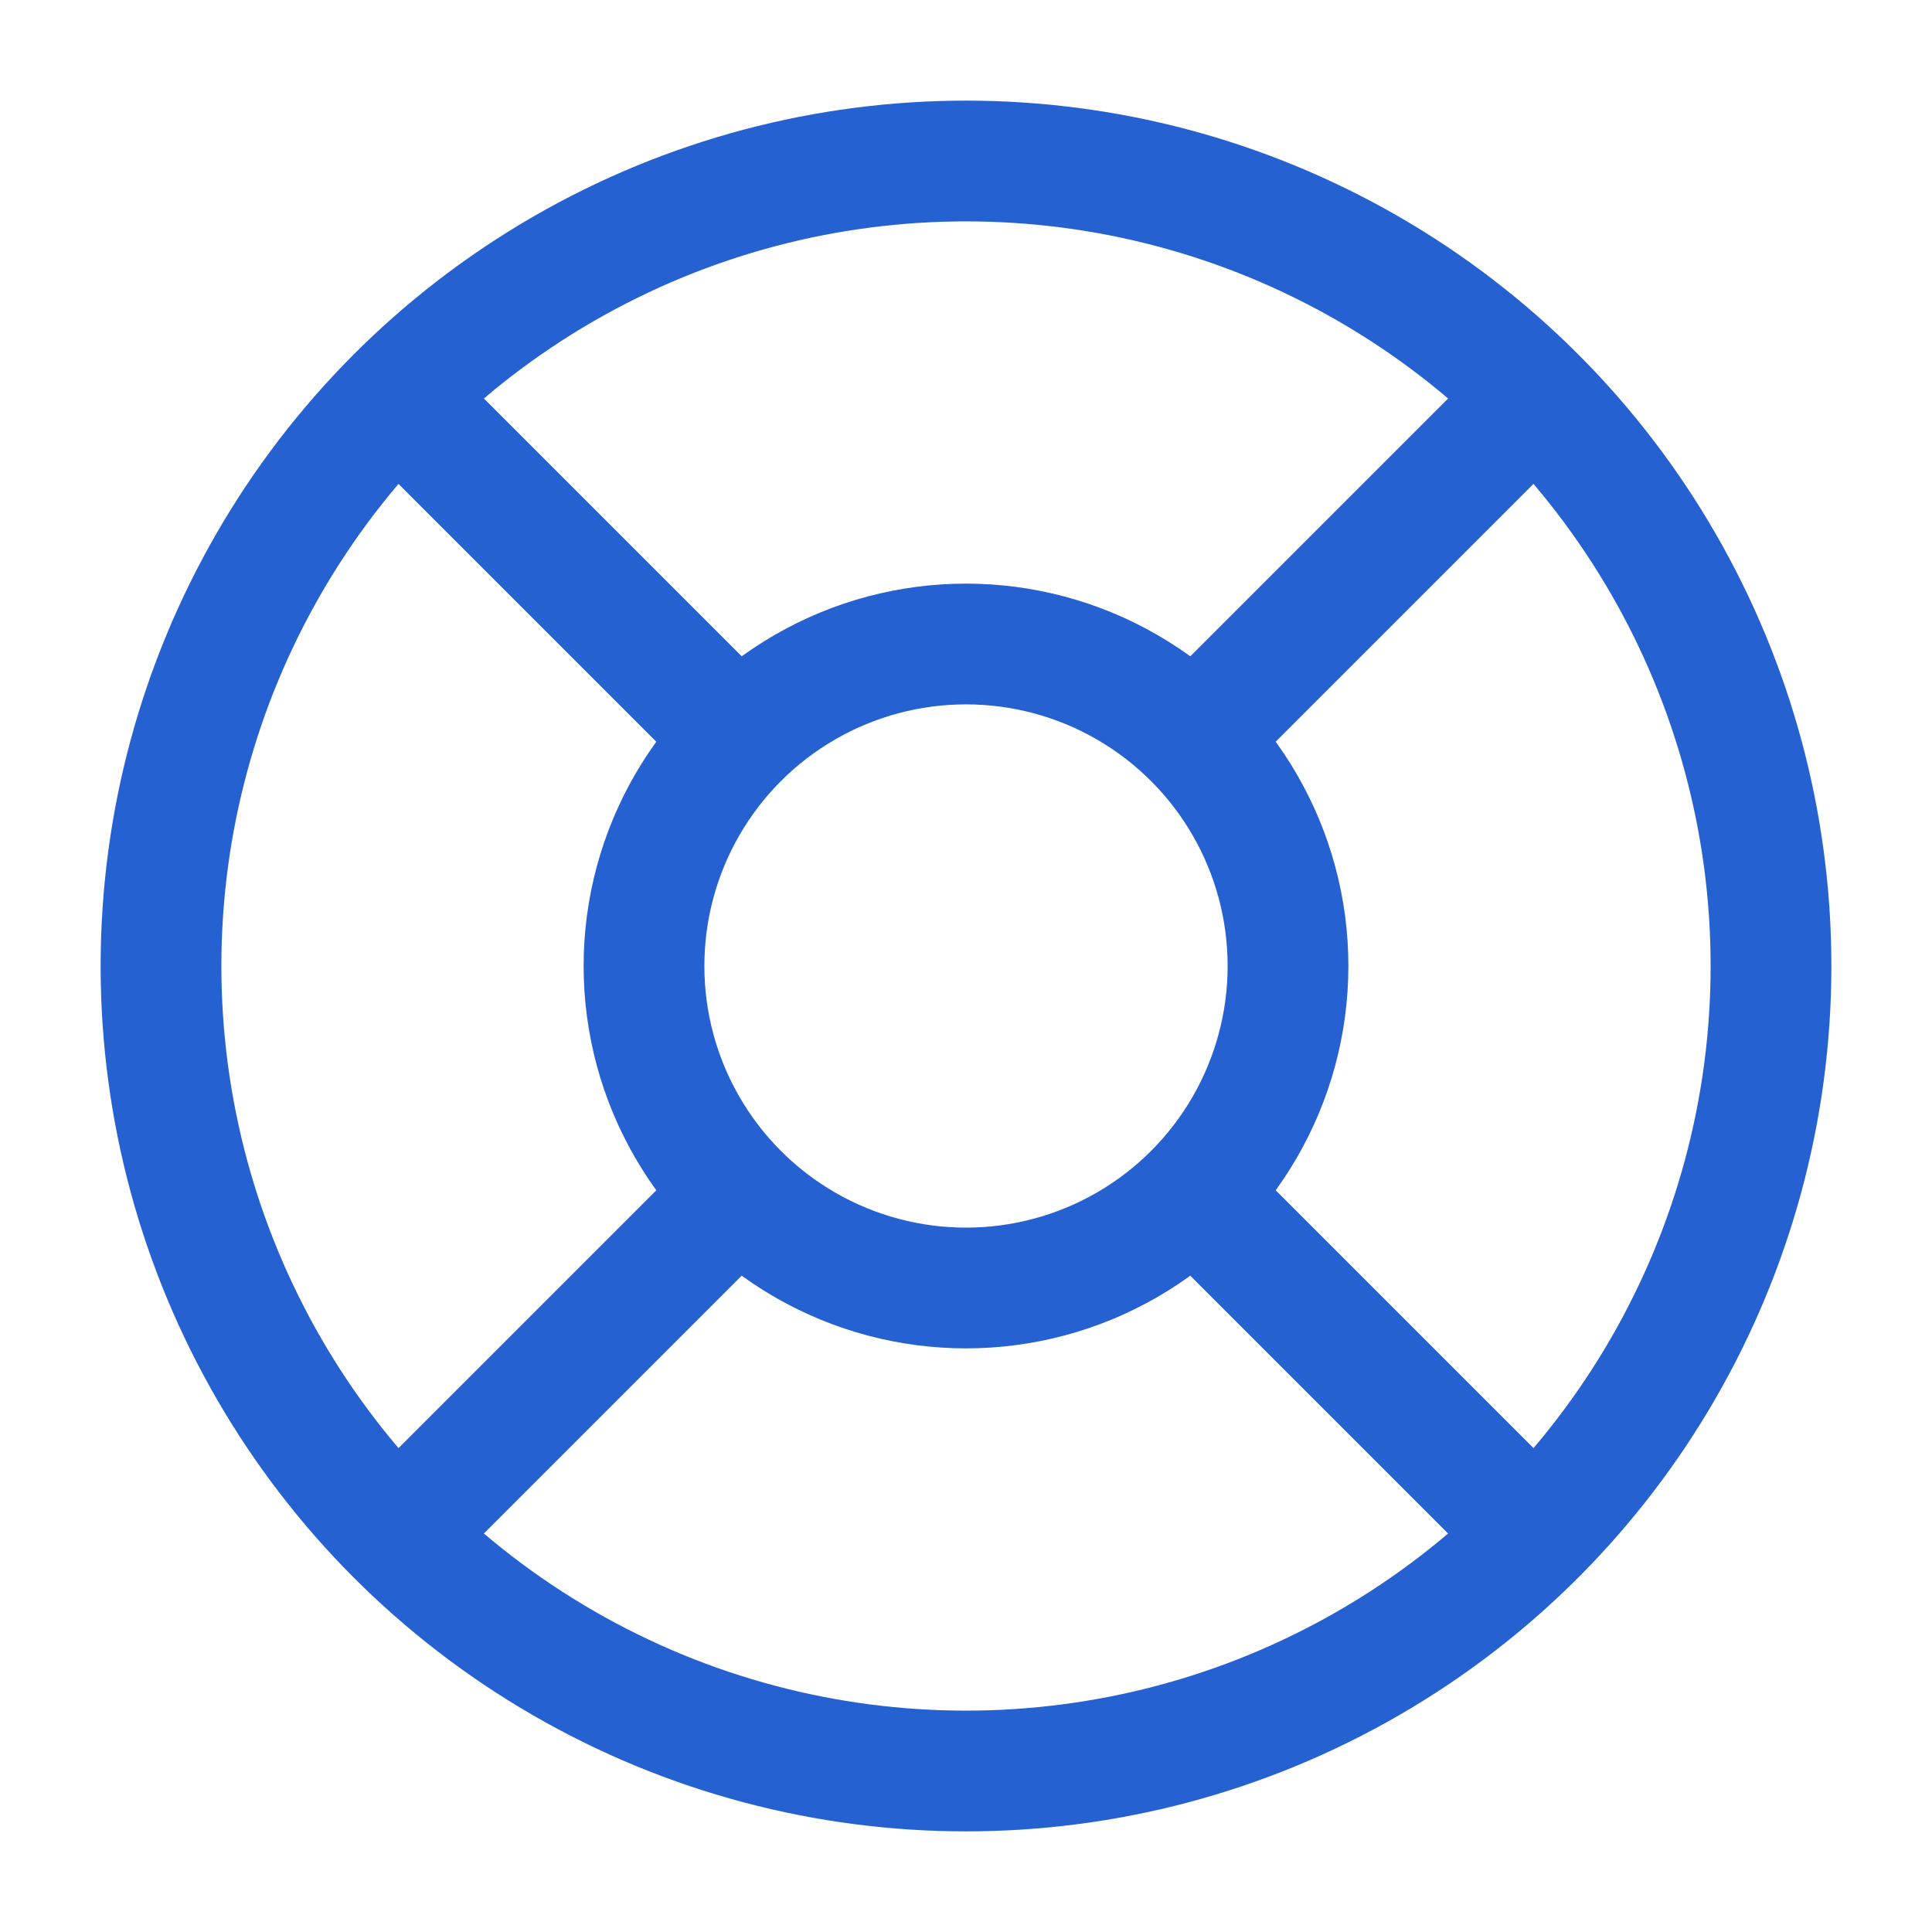
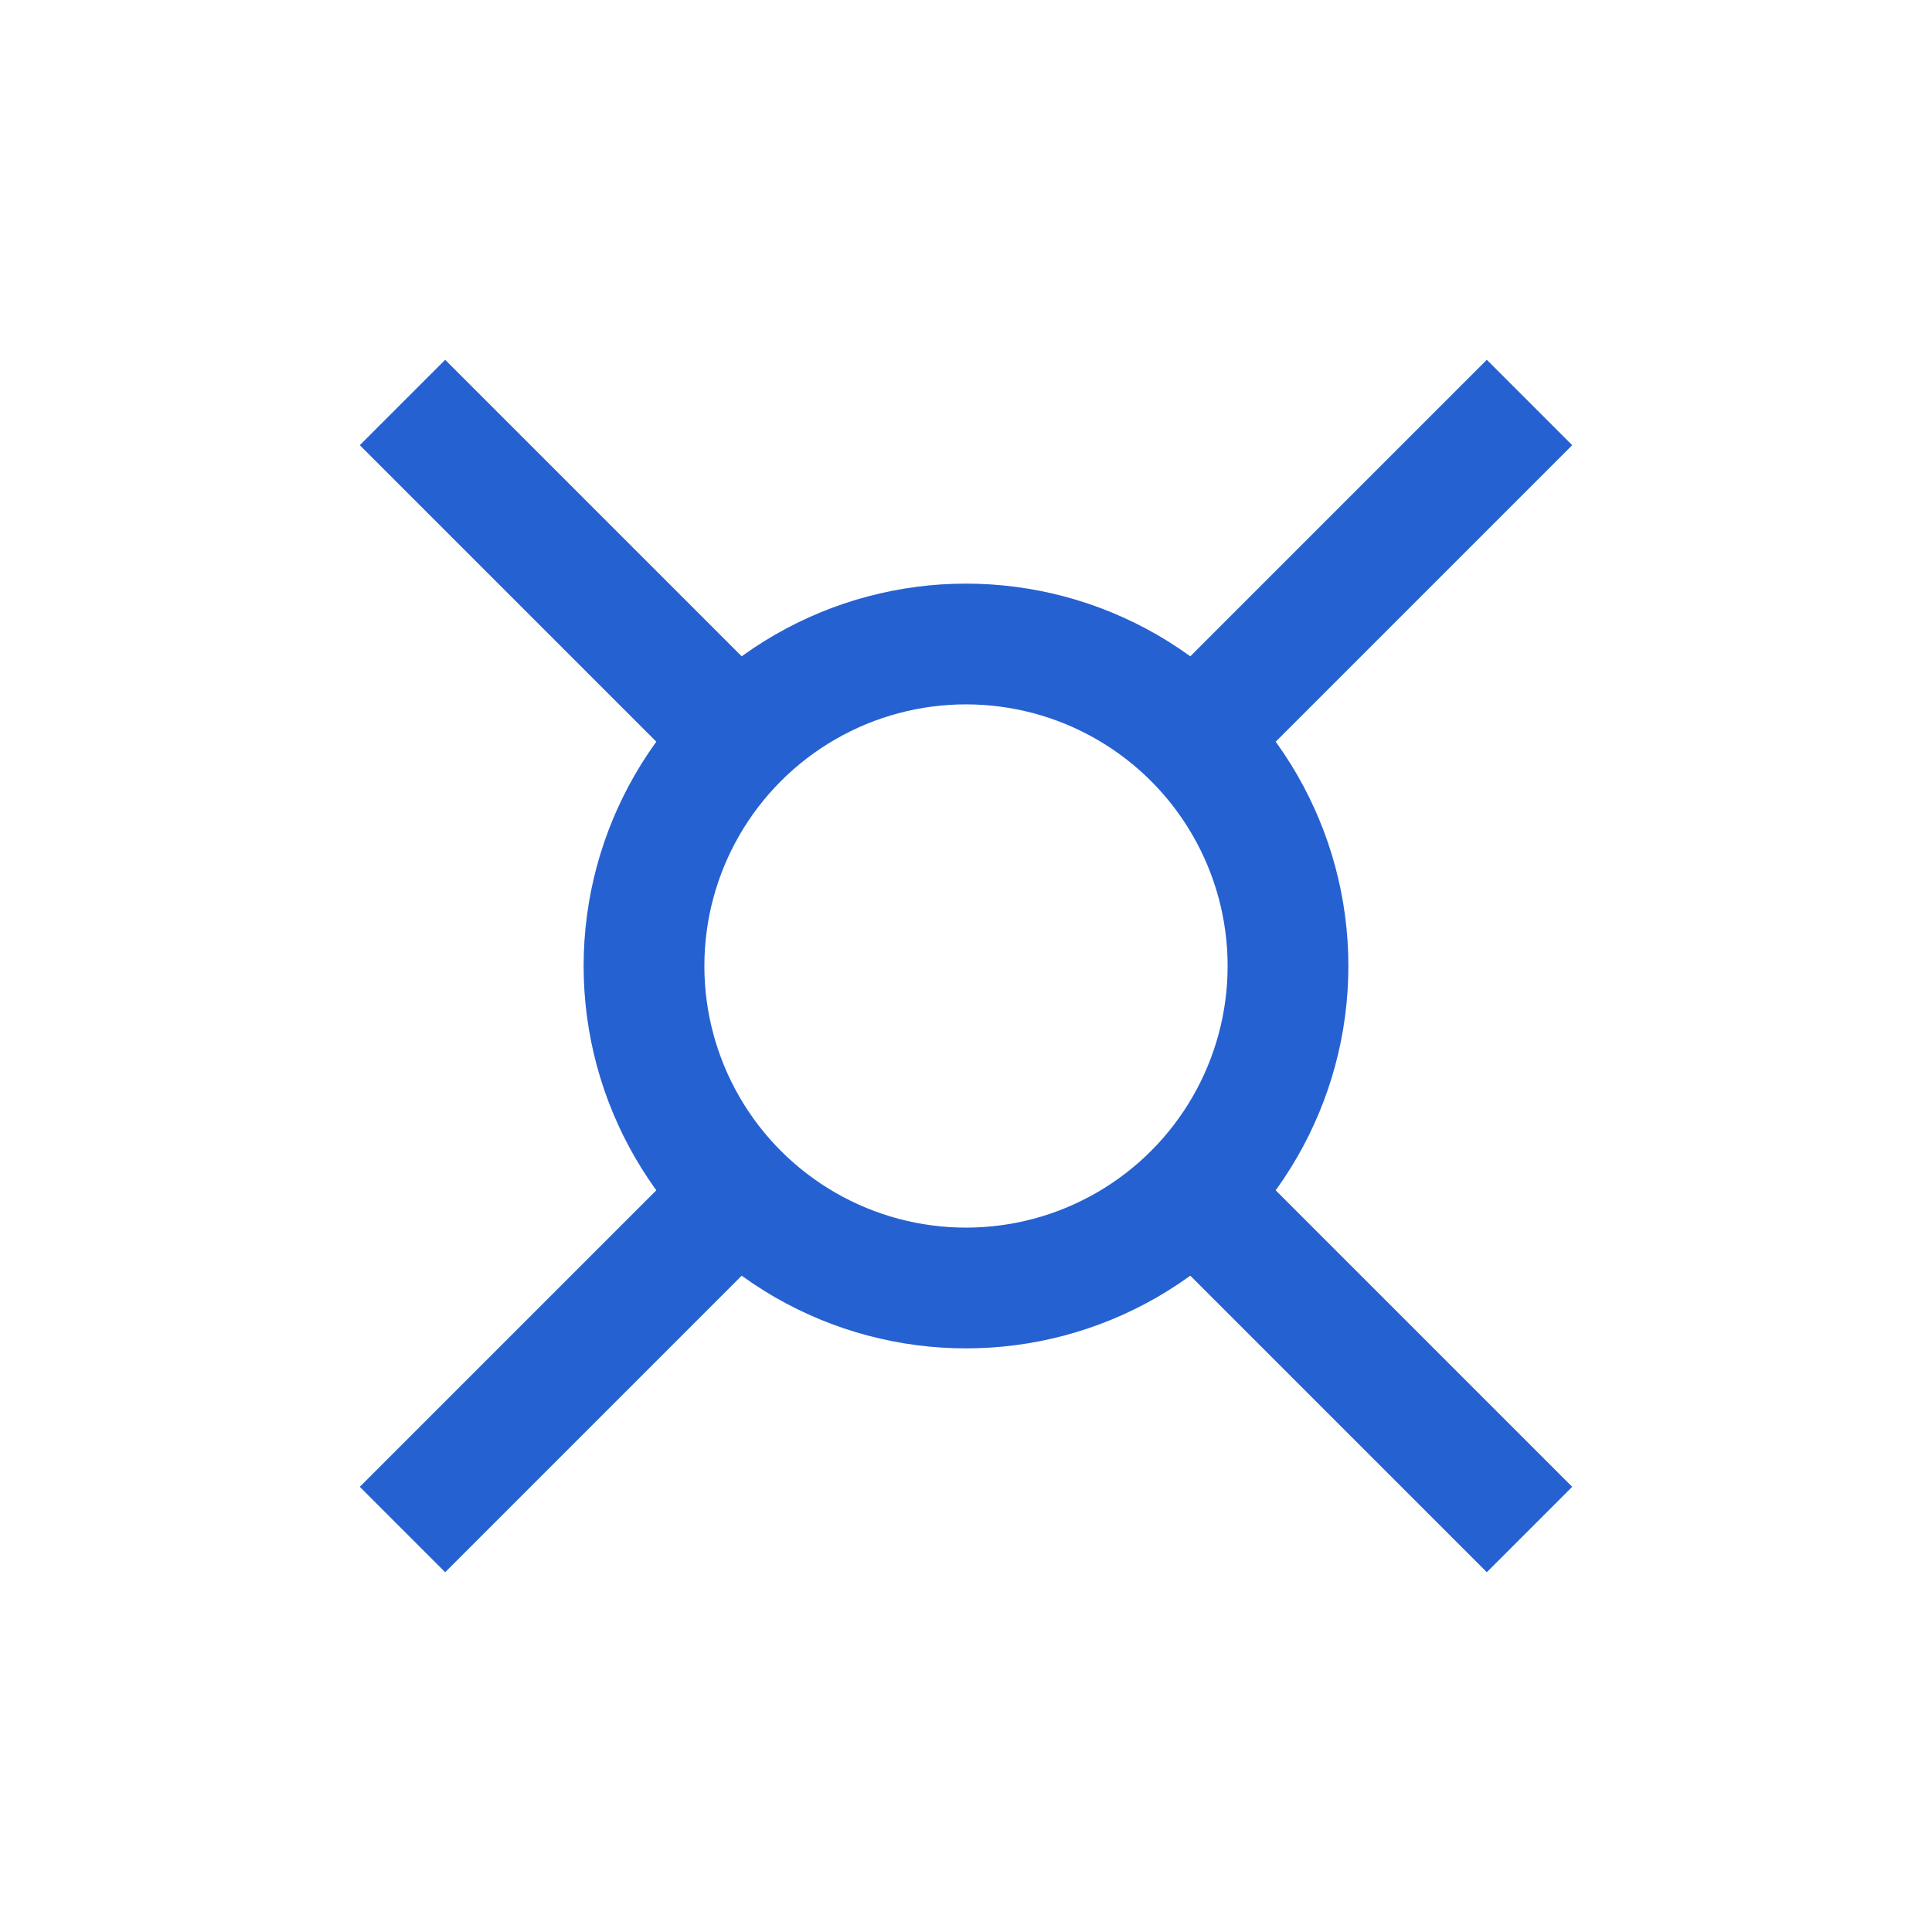
<svg xmlns="http://www.w3.org/2000/svg" width="800px" height="800px" viewBox="0 0 24 24" fill="none">
  <g id="SVGRepo_bgCarrier" stroke-width="0" />
  <g id="SVGRepo_tracerCarrier" stroke-linecap="round" stroke-linejoin="round" />
  <g id="SVGRepo_iconCarrier">
-     <circle cx="12" cy="12" r="10" stroke="#2561D0" stroke-width="1.5" />
    <circle cx="12" cy="12" r="4" stroke="#2561D0" stroke-width="1.5" />
    <path d="M15 9L19 5" stroke="#2561D0" stroke-width="1.5" />
    <path d="M5 19L9 15" stroke="#2561D0" stroke-width="1.5" />
    <path d="M9 9L5 5" stroke="#2561D0" stroke-width="1.5" />
    <path d="M19 19L15 15" stroke="#2561D0" stroke-width="1.5" />
  </g>
</svg>